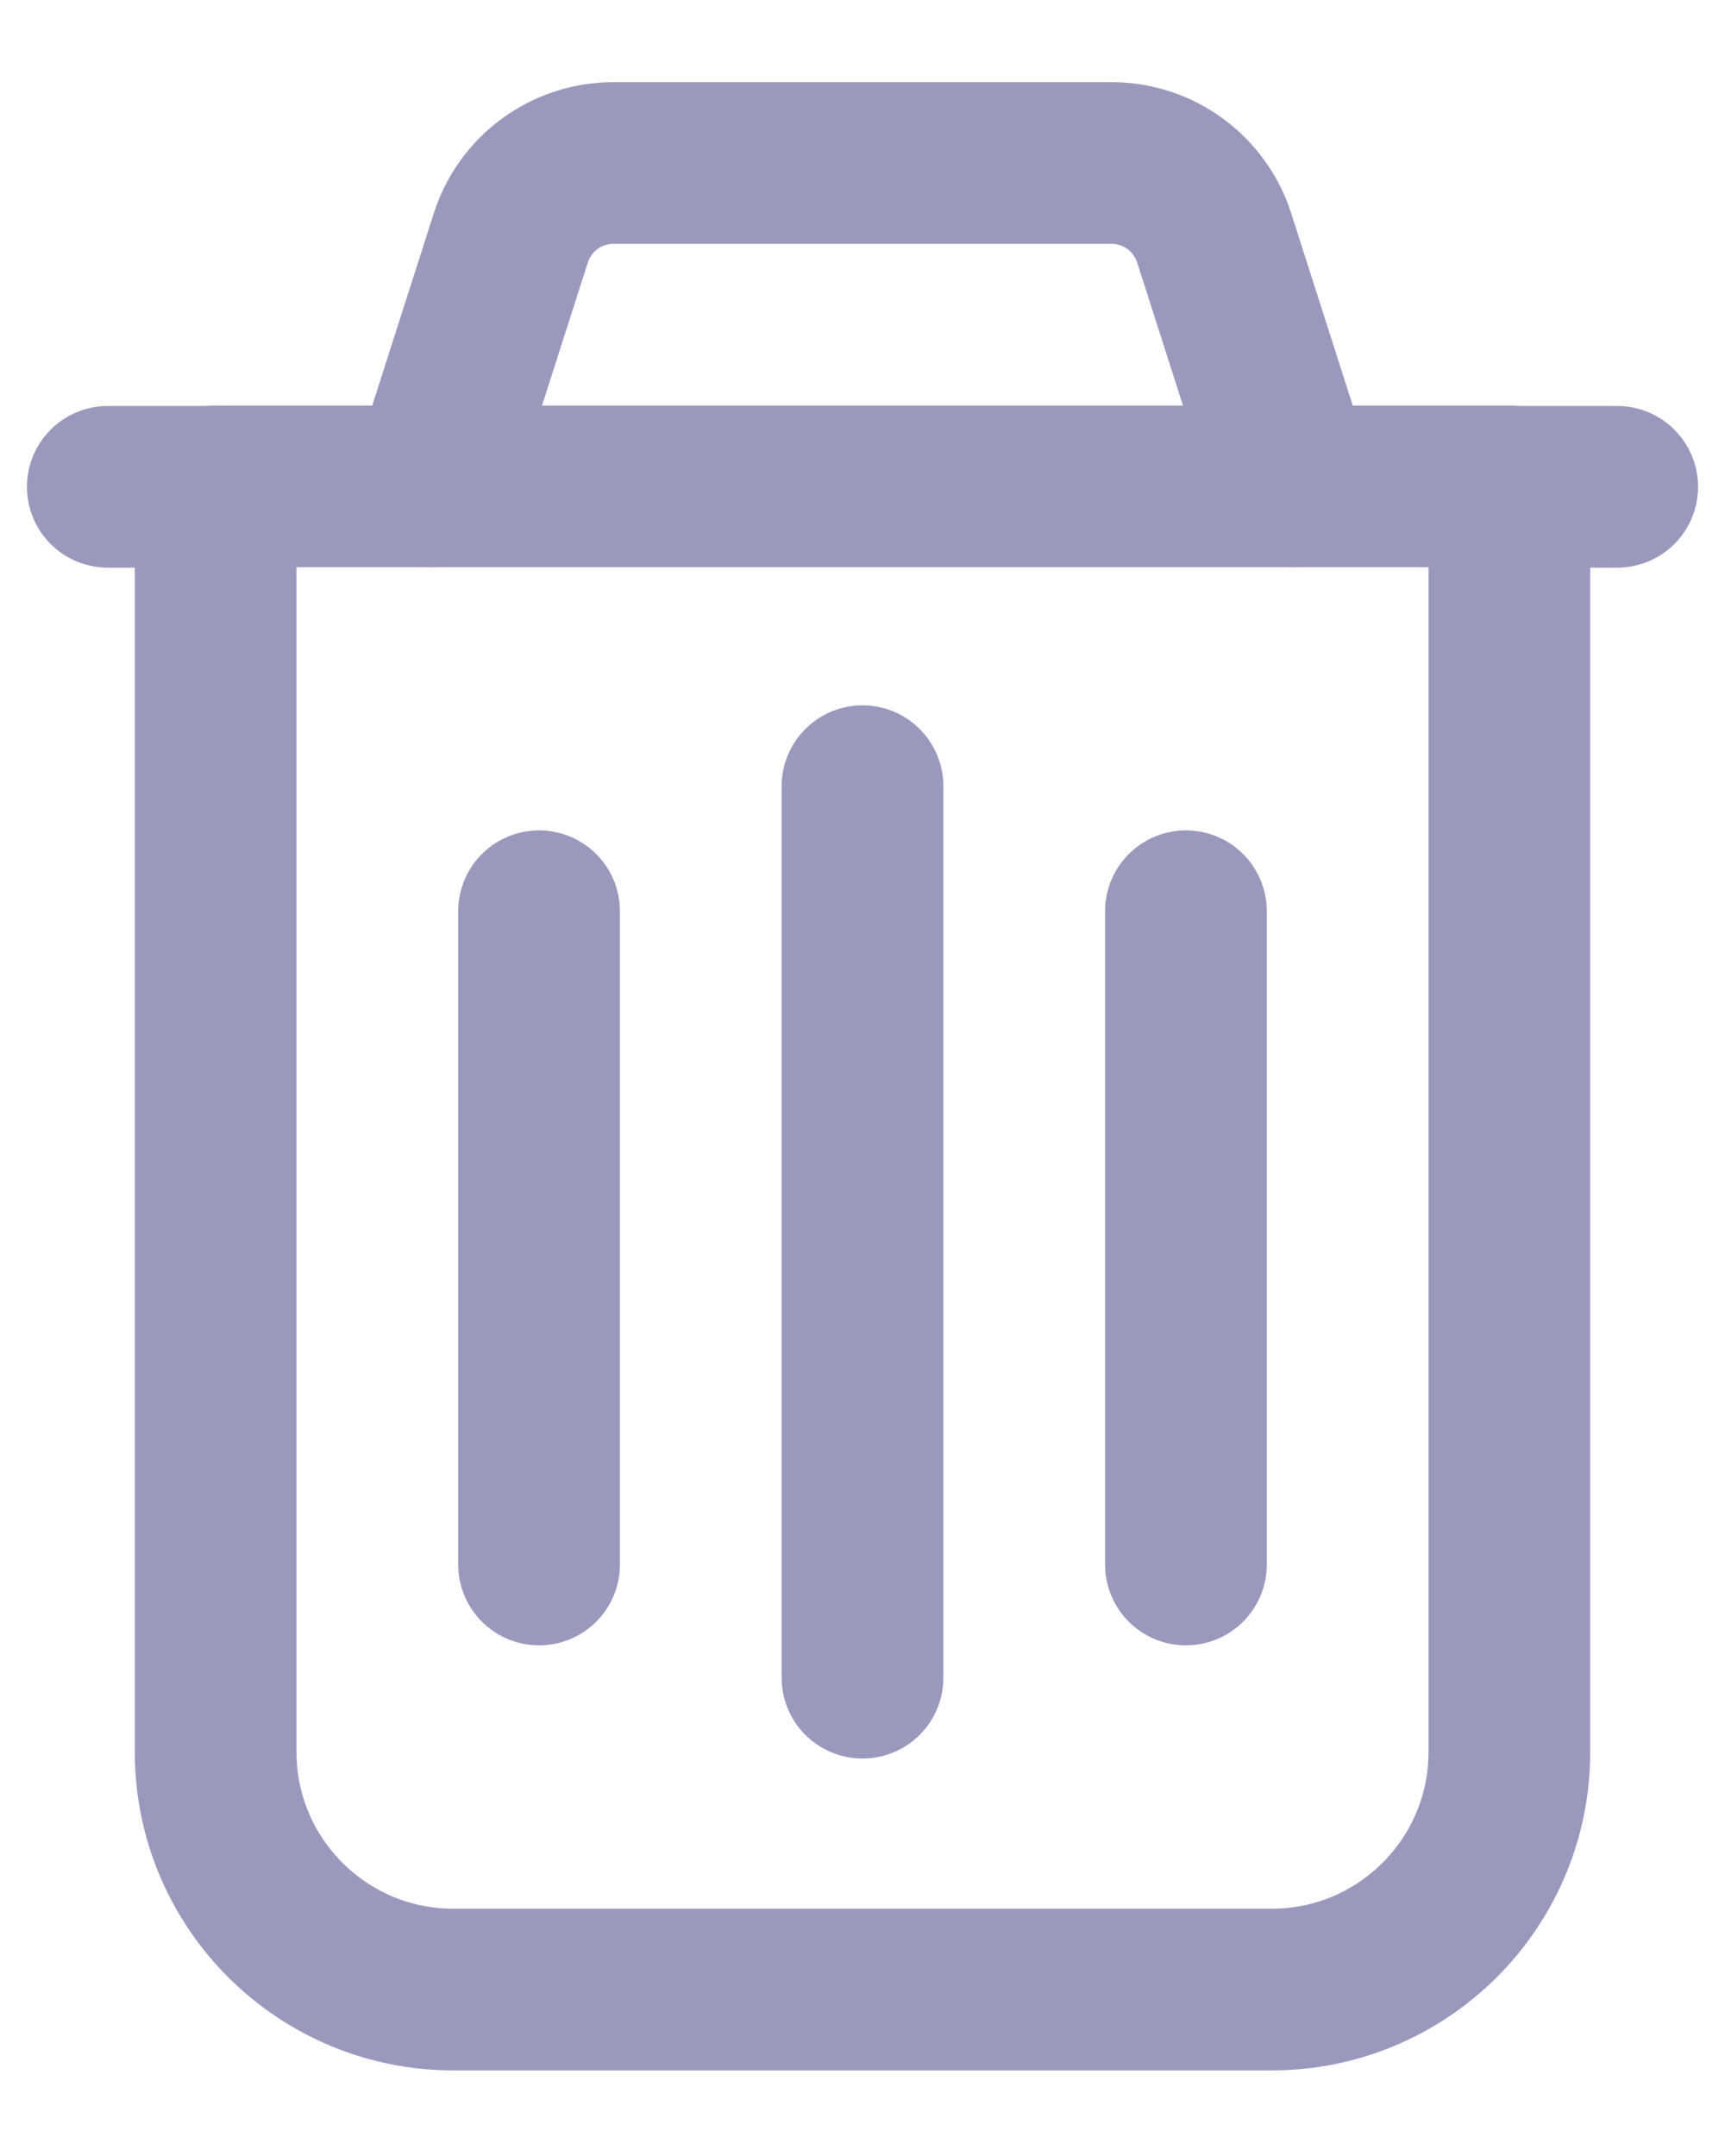
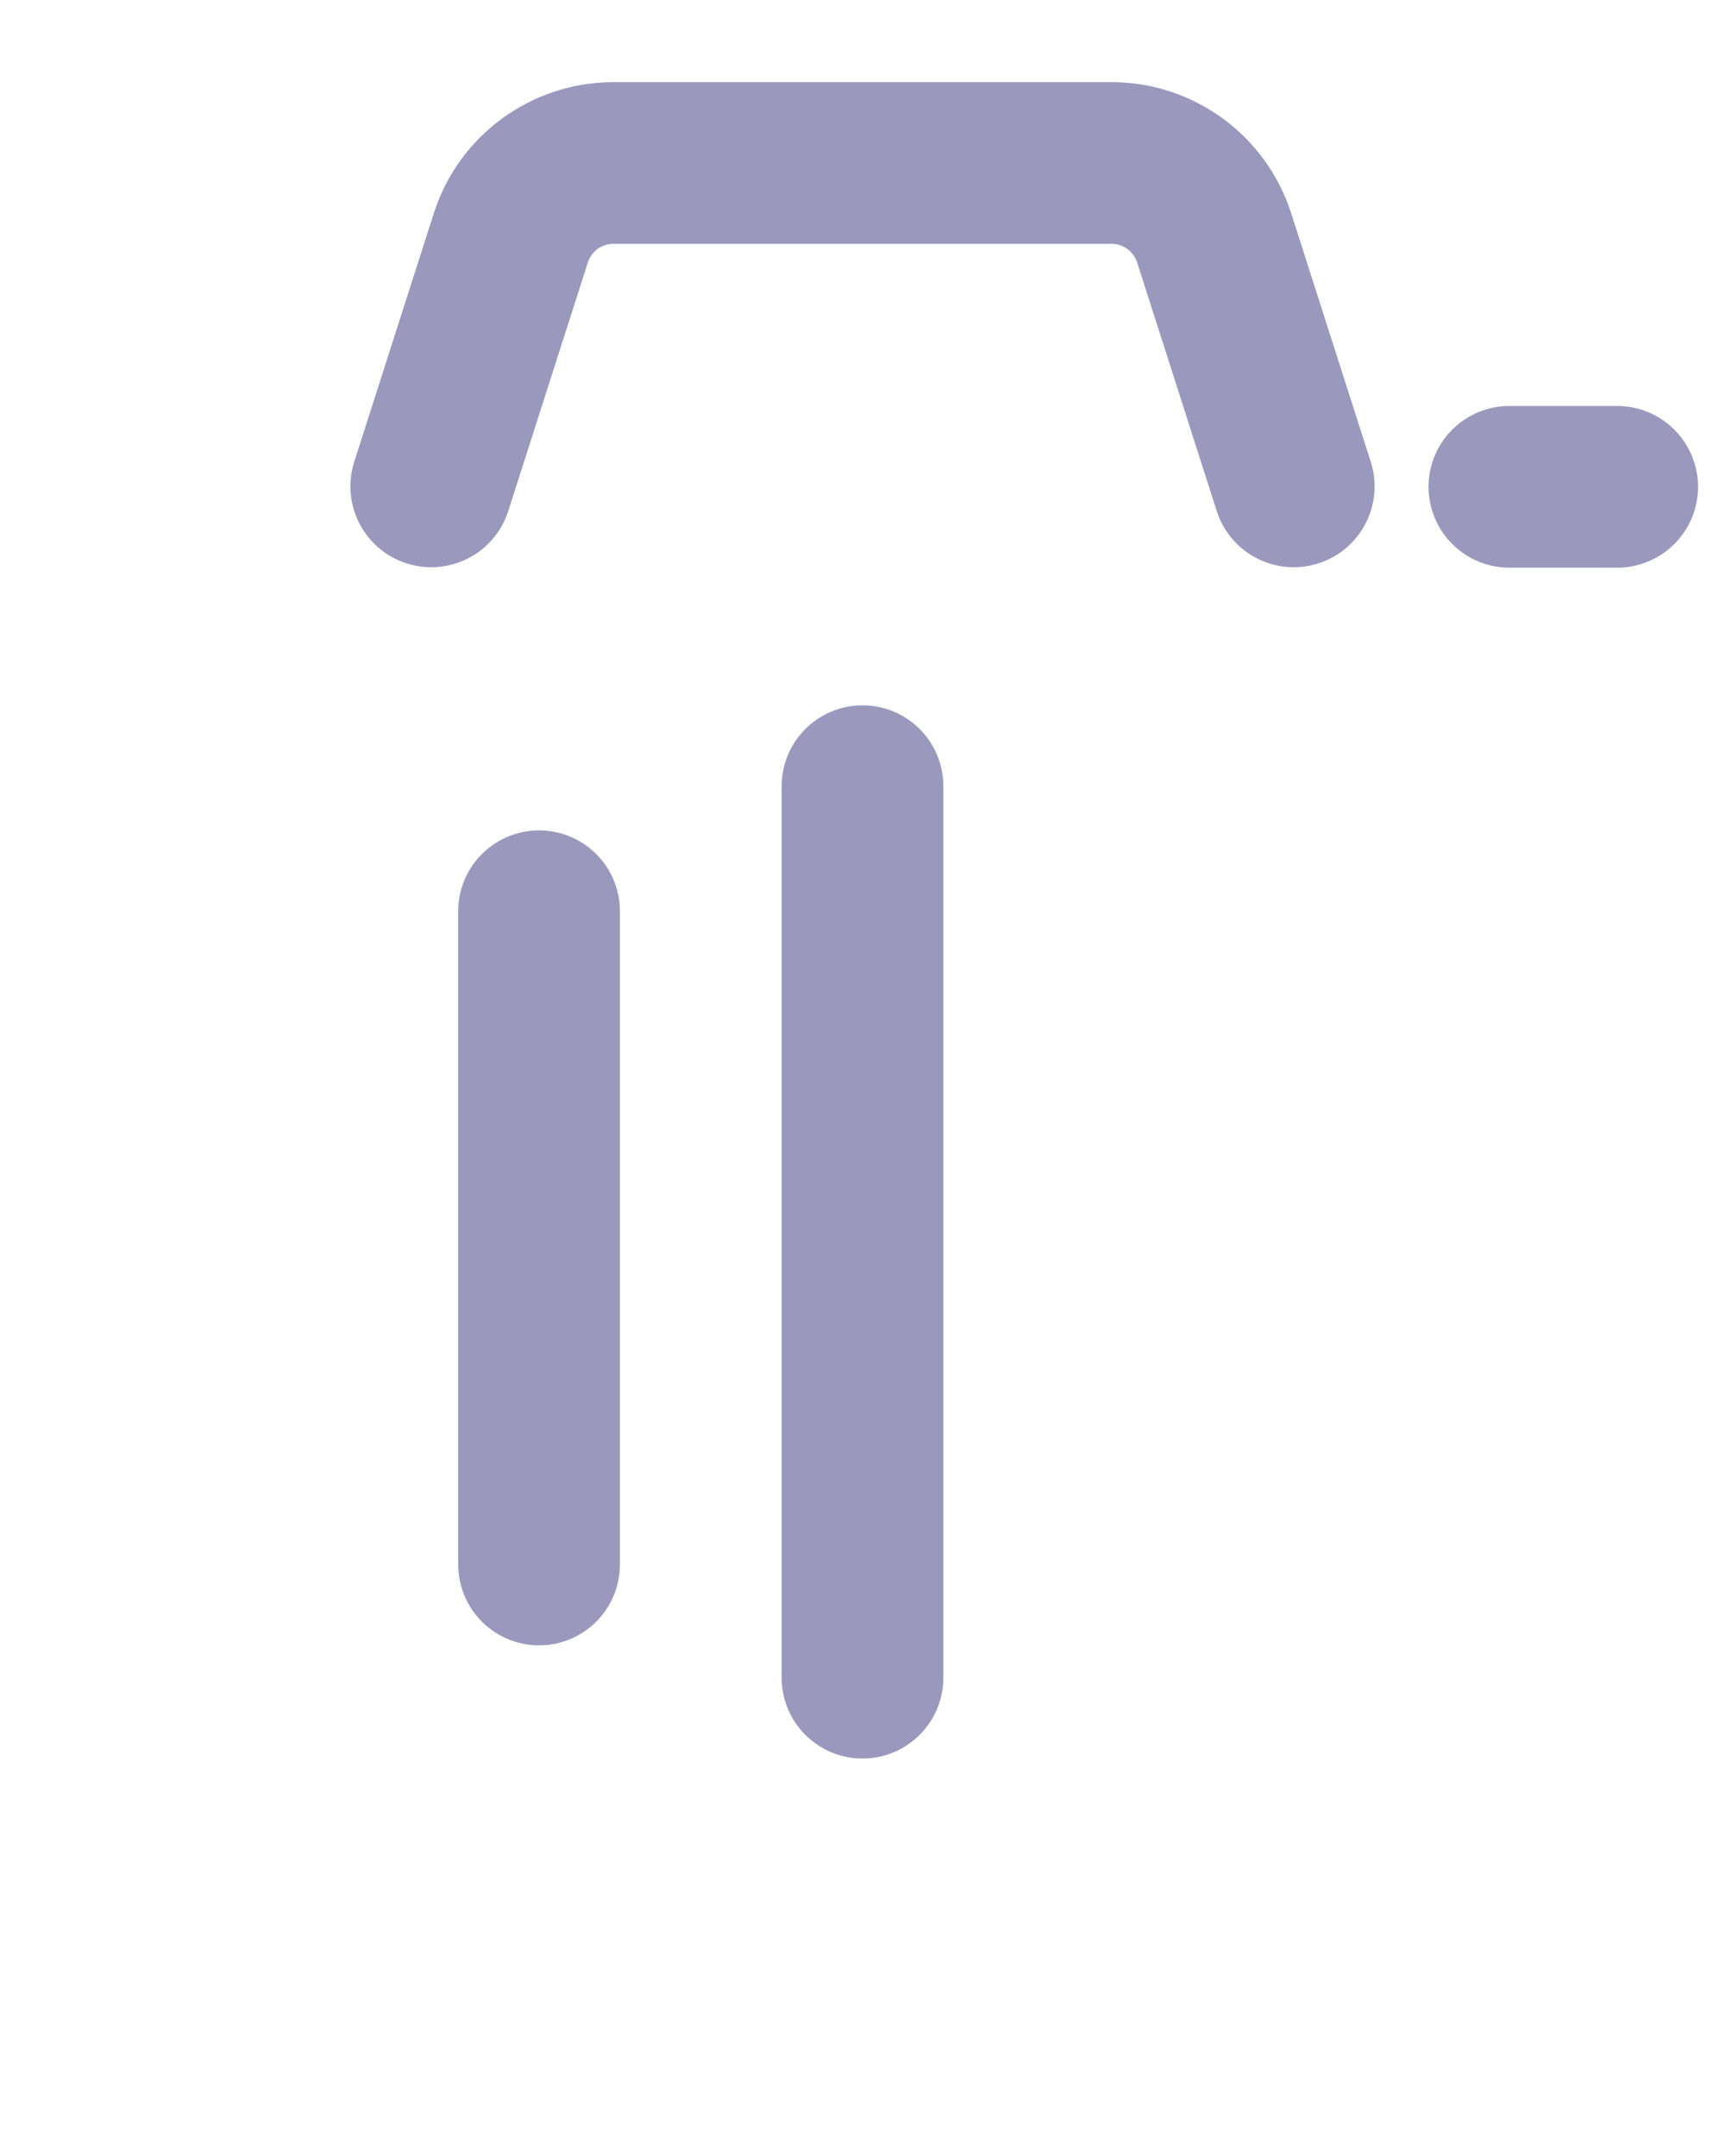
<svg xmlns="http://www.w3.org/2000/svg" width="16" height="20" viewBox="0 0 16 20" fill="none">
  <path d="M14 4.516H15" stroke="#9A99BD" stroke-width="1.5" stroke-linecap="round" stroke-linejoin="round" />
  <path d="M5 8.453V14.513" stroke="#9A99BD" stroke-width="1.5" stroke-linecap="round" stroke-linejoin="round" />
  <path d="M8 7.293V15.563" stroke="#9A99BD" stroke-width="1.5" stroke-linecap="round" stroke-linejoin="round" />
-   <path d="M11 8.453V14.513" stroke="#9A99BD" stroke-width="1.5" stroke-linecap="round" stroke-linejoin="round" />
-   <path fill-rule="evenodd" clip-rule="evenodd" d="M11.795 18.456H4.205C2.987 18.456 2 17.469 2 16.251V4.512H14V16.251C14 17.469 13.013 18.456 11.795 18.456Z" stroke="#9A99BD" stroke-width="1.5" stroke-linecap="round" stroke-linejoin="round" />
  <path d="M12 4.512L11.262 2.207C11.129 1.793 10.744 1.512 10.31 1.512H5.69C5.255 1.512 4.87 1.793 4.738 2.207L4 4.512" stroke="#9A99BD" stroke-width="1.5" stroke-linecap="round" stroke-linejoin="round" />
-   <path d="M1 4.516H2" stroke="#9A99BD" stroke-width="1.5" stroke-linecap="round" stroke-linejoin="round" />
</svg>